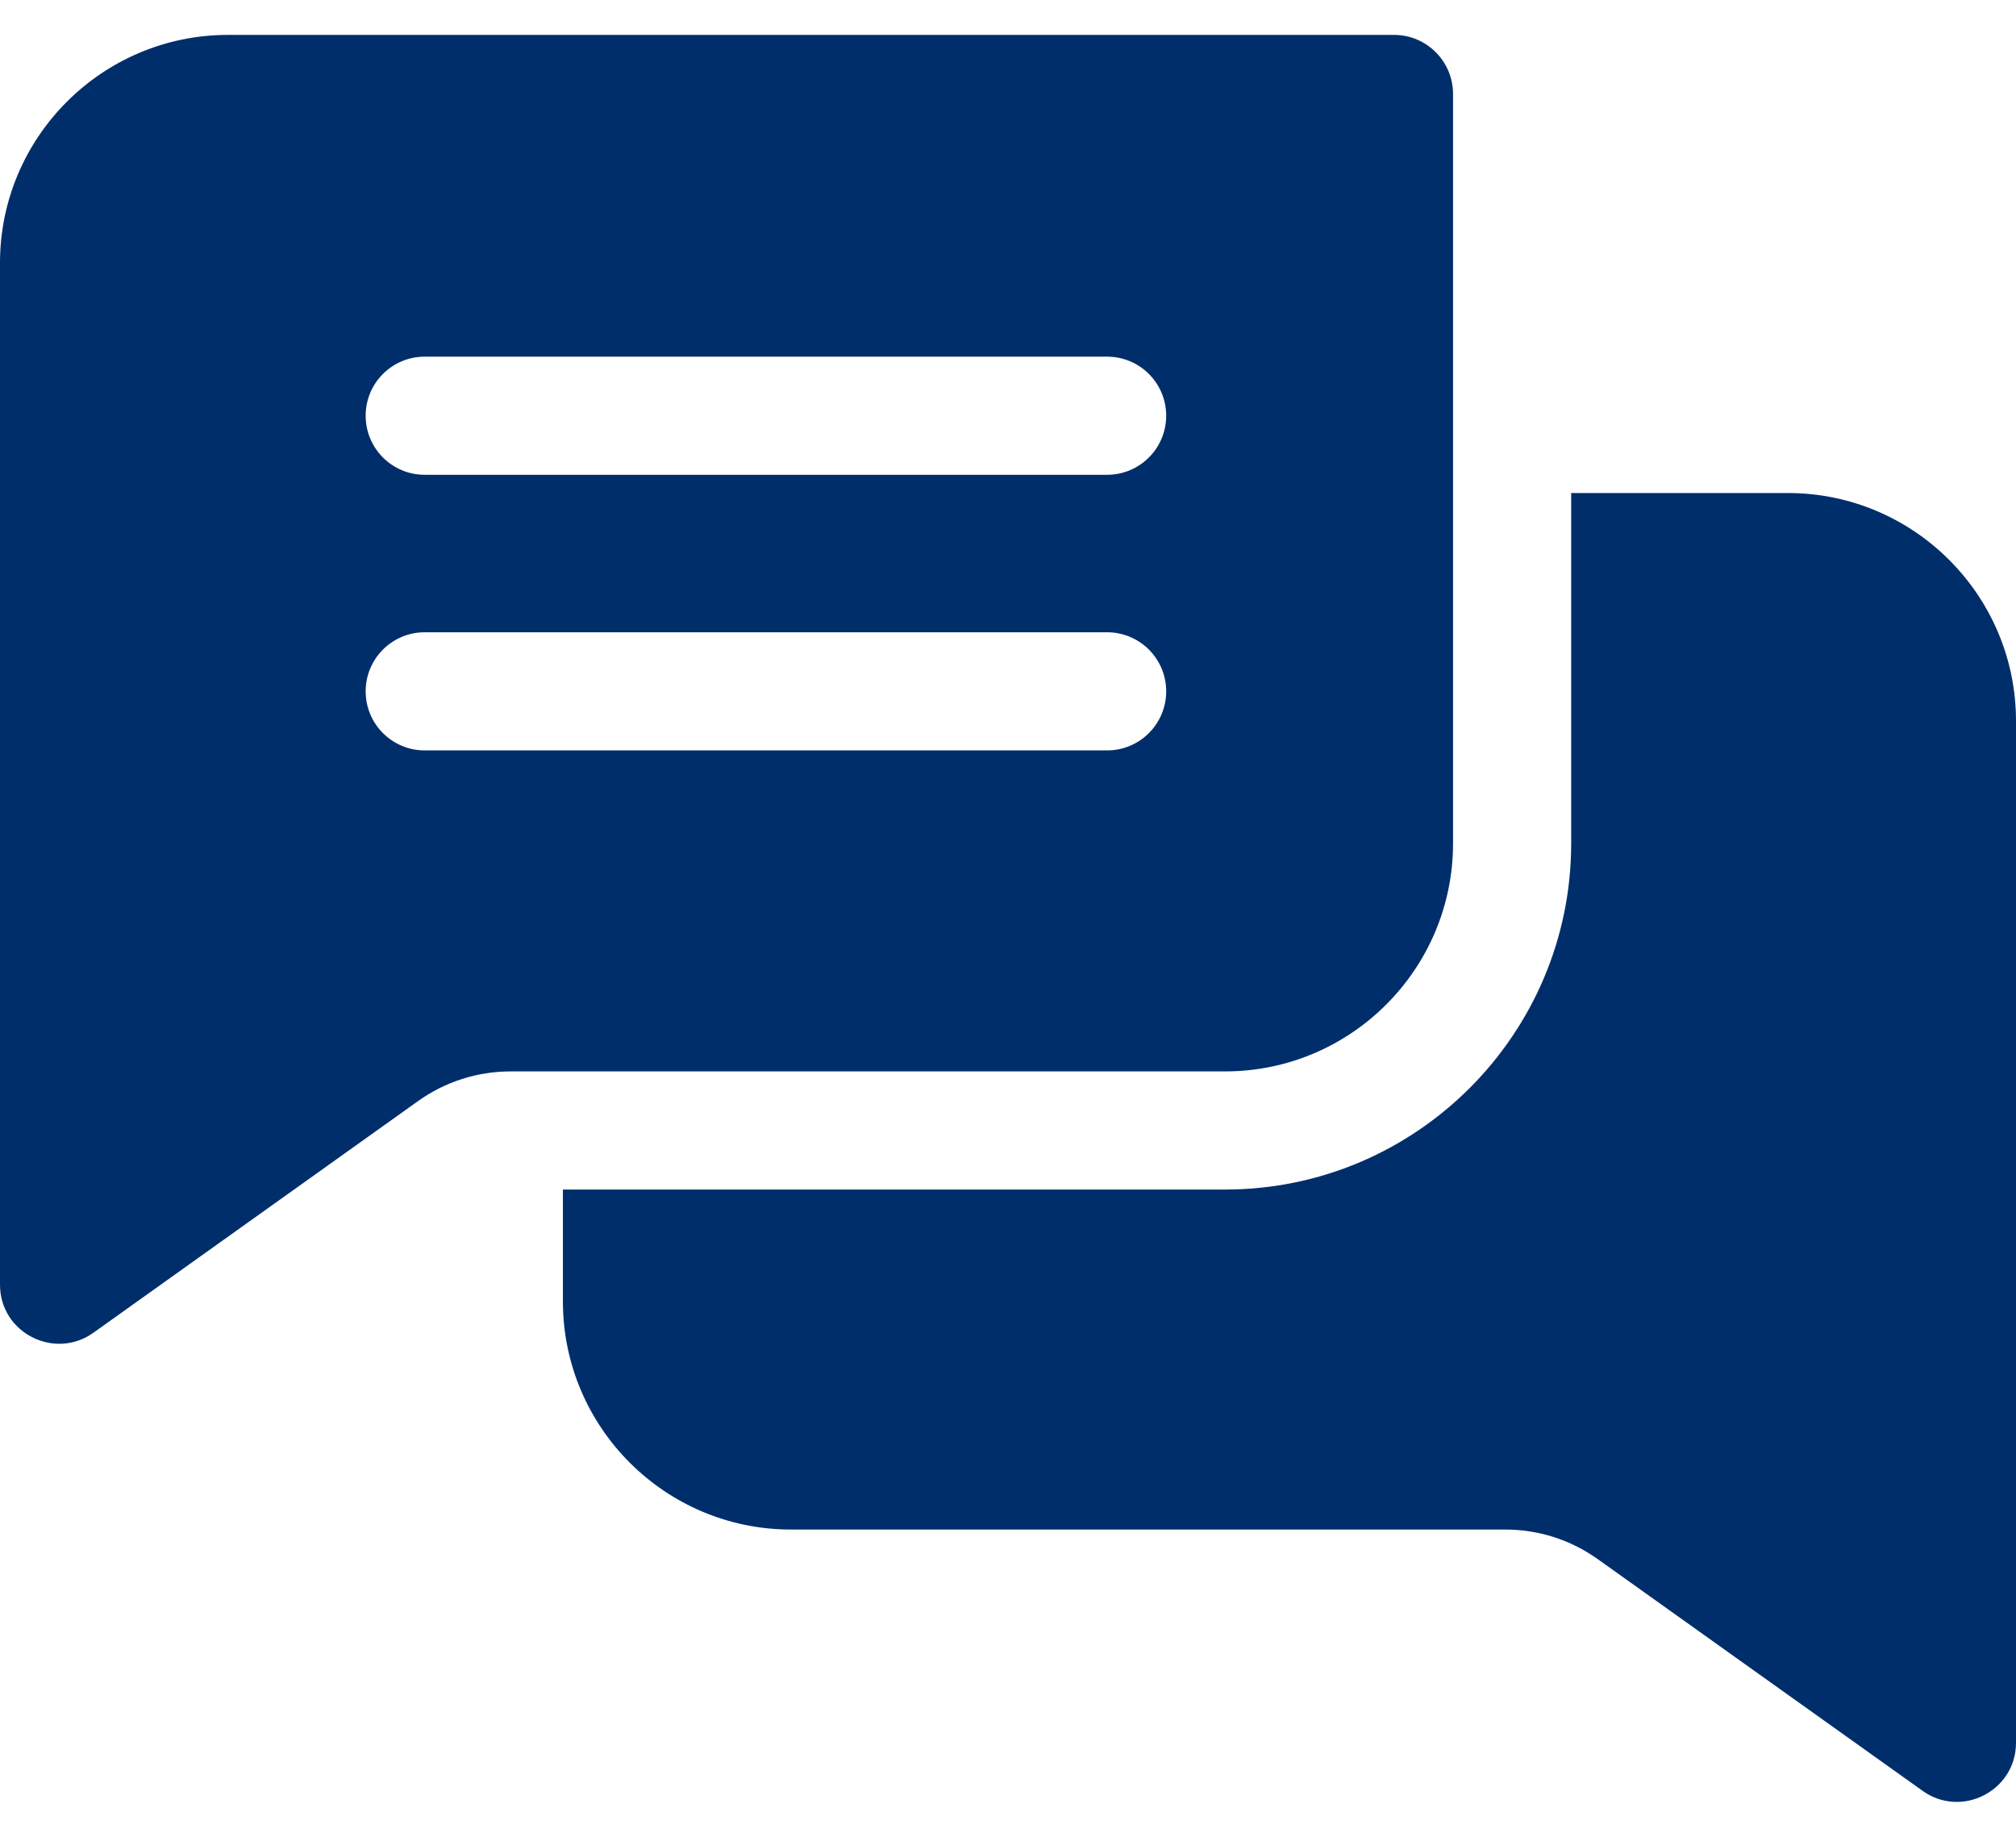
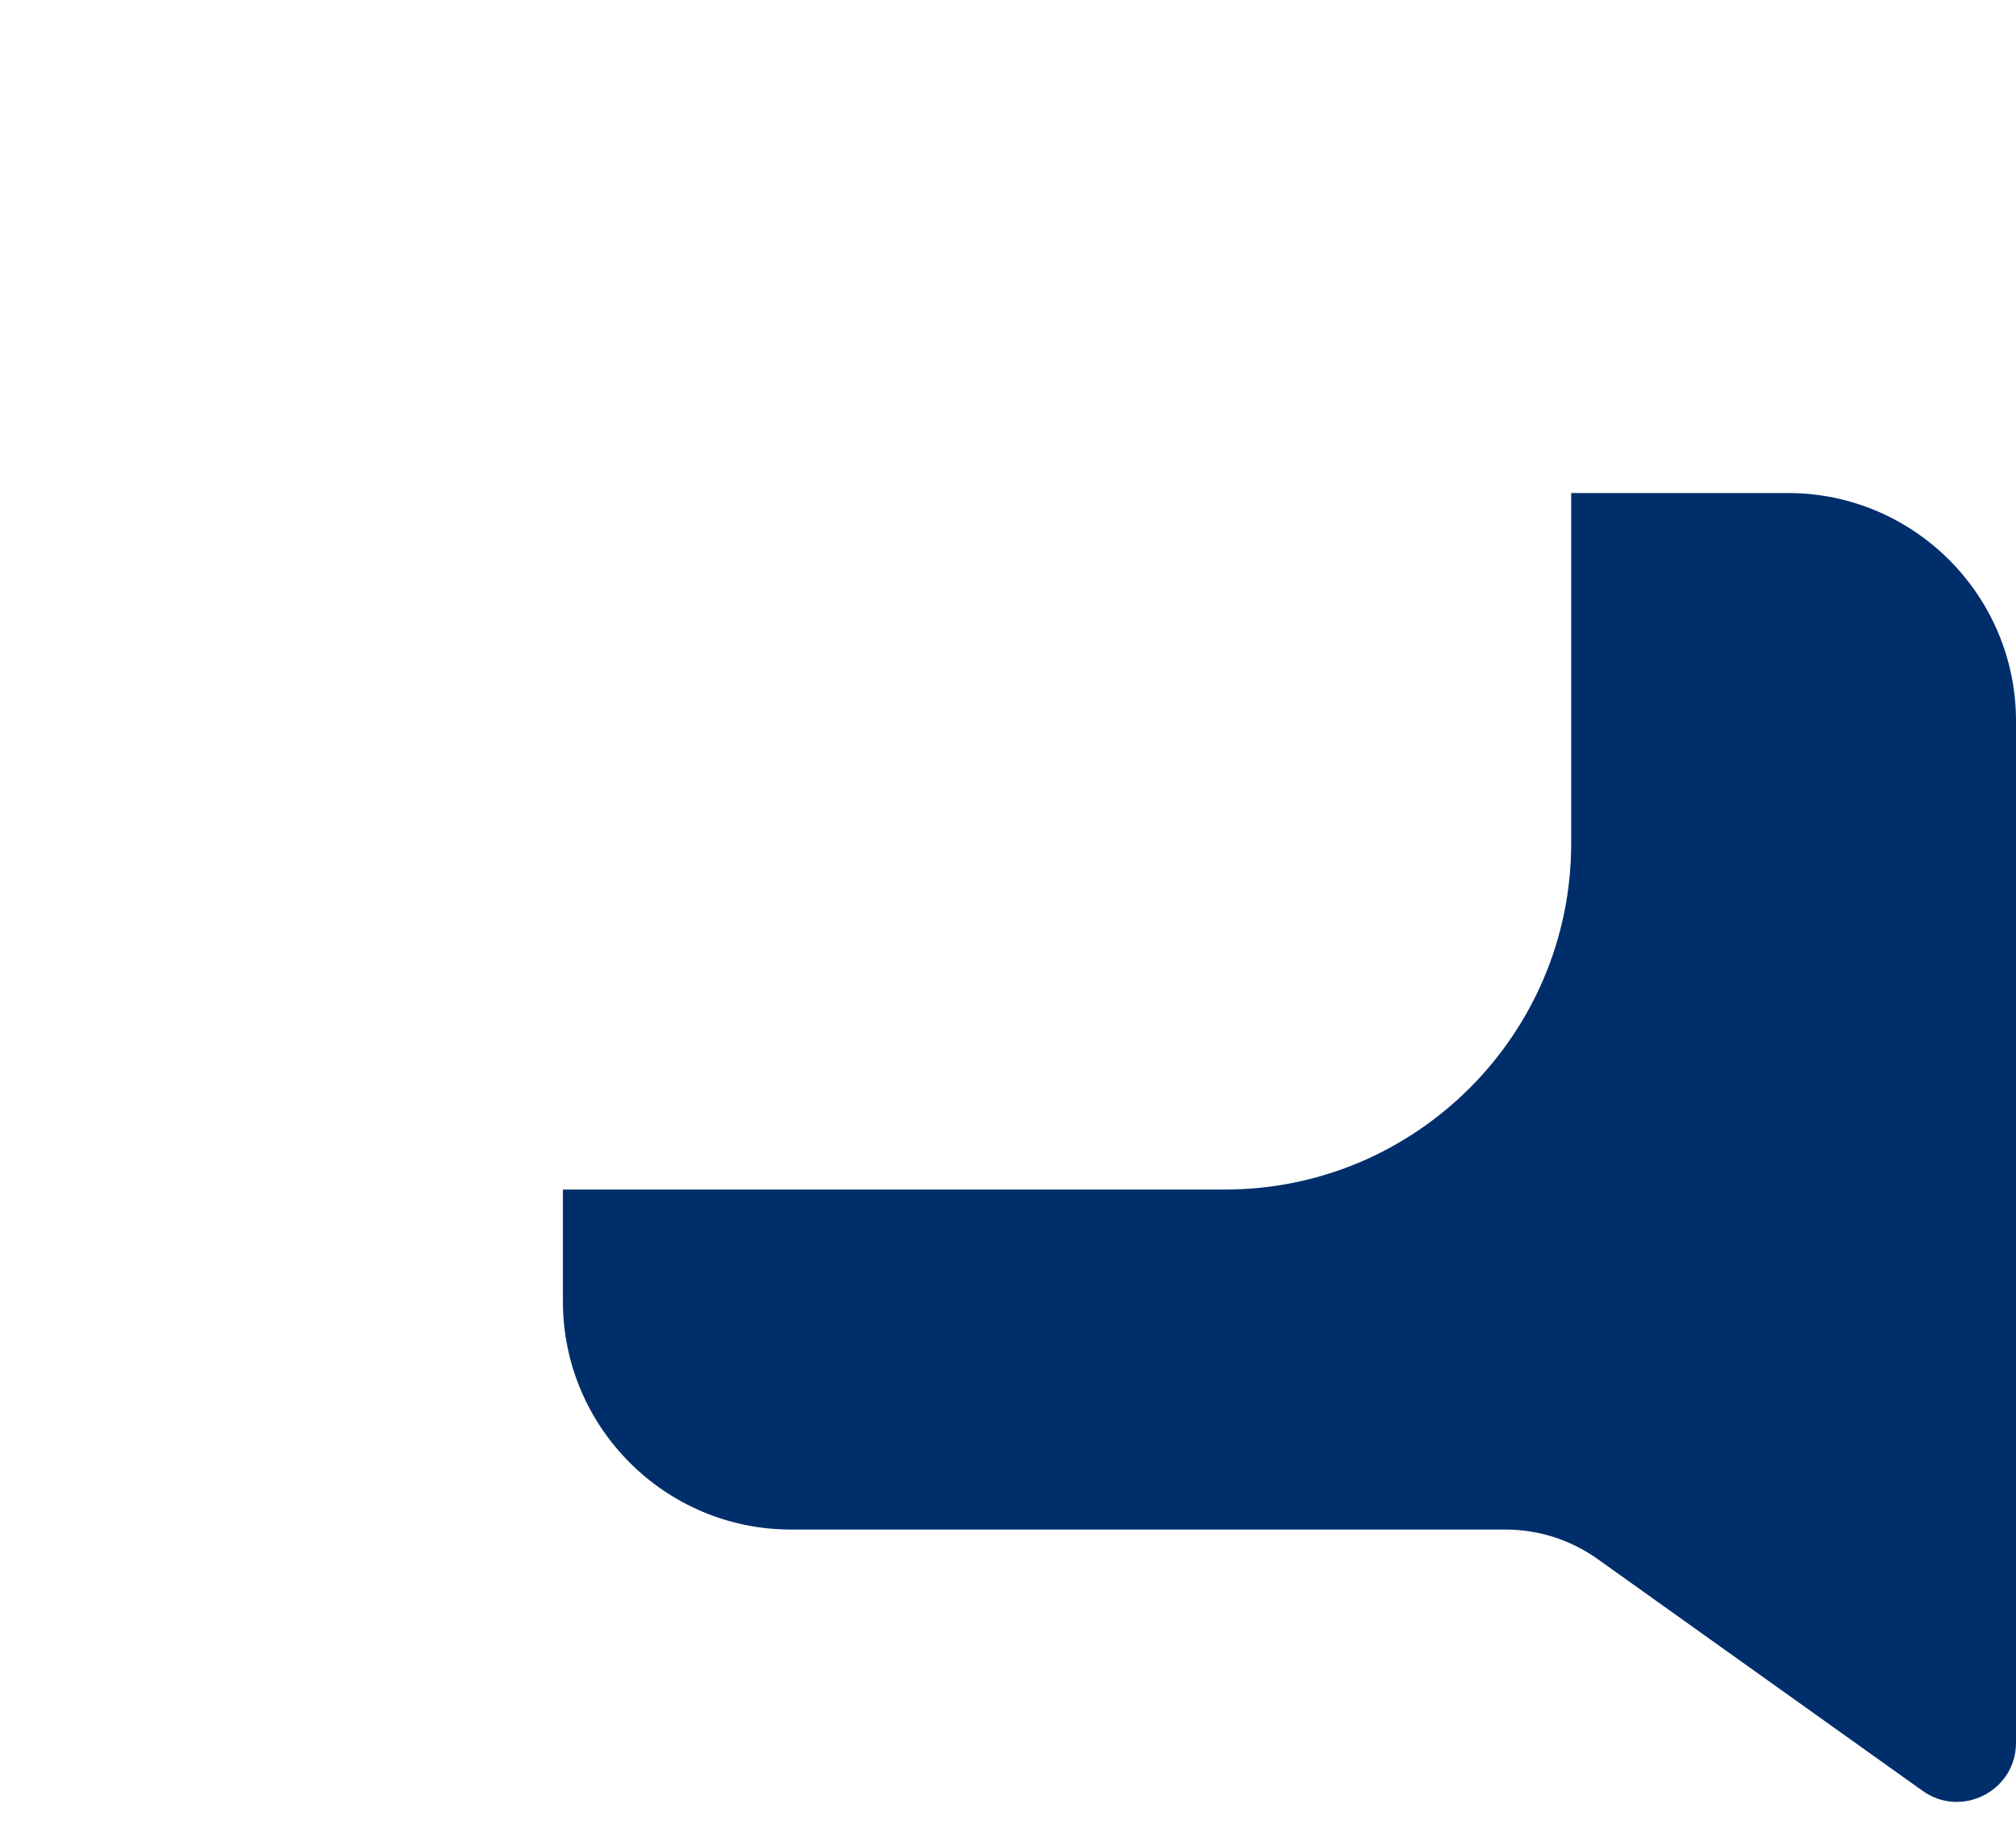
<svg xmlns="http://www.w3.org/2000/svg" width="45" height="41" viewBox="0 0 45 41" fill="none">
-   <path d="M31.116 0.779H5.089C2.283 0.779 0 3.062 0 5.868V28.676C0 29.756 1.222 30.365 2.084 29.749L9.332 24.577C9.94 24.144 10.656 23.915 11.403 23.915H27.345C30.152 23.915 32.434 21.632 32.434 18.826V2.098C32.434 1.37 31.844 0.779 31.116 0.779V0.779ZM24.712 16.75H9.48C8.752 16.75 8.162 16.16 8.162 15.431C8.162 14.704 8.752 14.113 9.48 14.113H24.712C25.44 14.113 26.031 14.704 26.031 15.431C26.031 16.16 25.44 16.75 24.712 16.75ZM24.712 10.598H9.48C8.752 10.598 8.162 10.008 8.162 9.279C8.162 8.551 8.752 7.961 9.48 7.961H24.712C25.44 7.961 26.031 8.551 26.031 9.279C26.031 10.008 25.44 10.598 24.712 10.598Z" fill="#002E6B" />
  <path d="M45 16.094V38.901C45 39.974 43.784 40.595 42.916 39.974L35.667 34.804C35.059 34.37 34.344 34.141 33.597 34.141H17.654C14.848 34.141 12.565 31.858 12.565 29.051V26.552H27.345C31.605 26.552 35.071 23.086 35.071 18.826V11.005H39.911C42.717 11.005 45 13.288 45 16.094V16.094Z" fill="#002E6B" />
</svg>